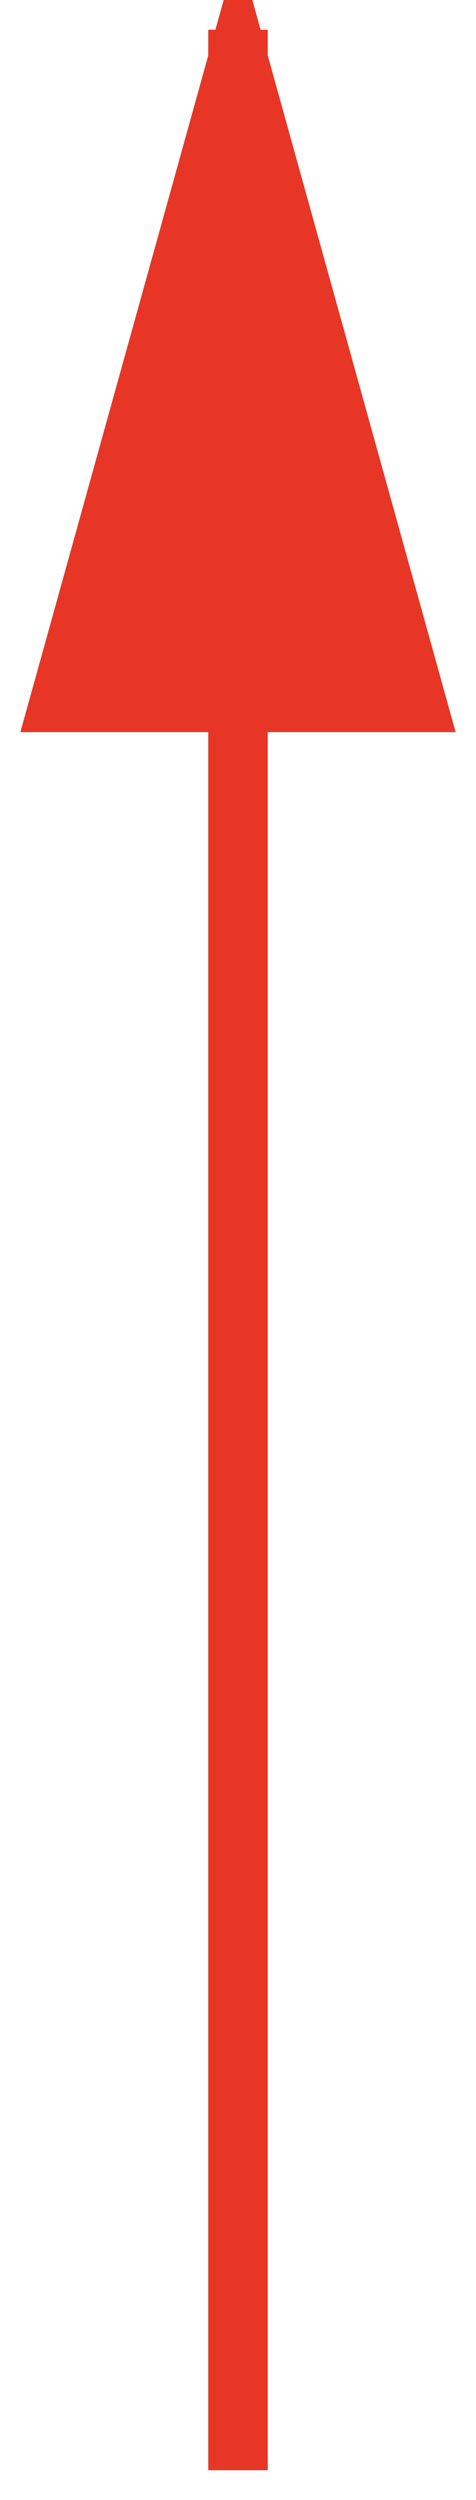
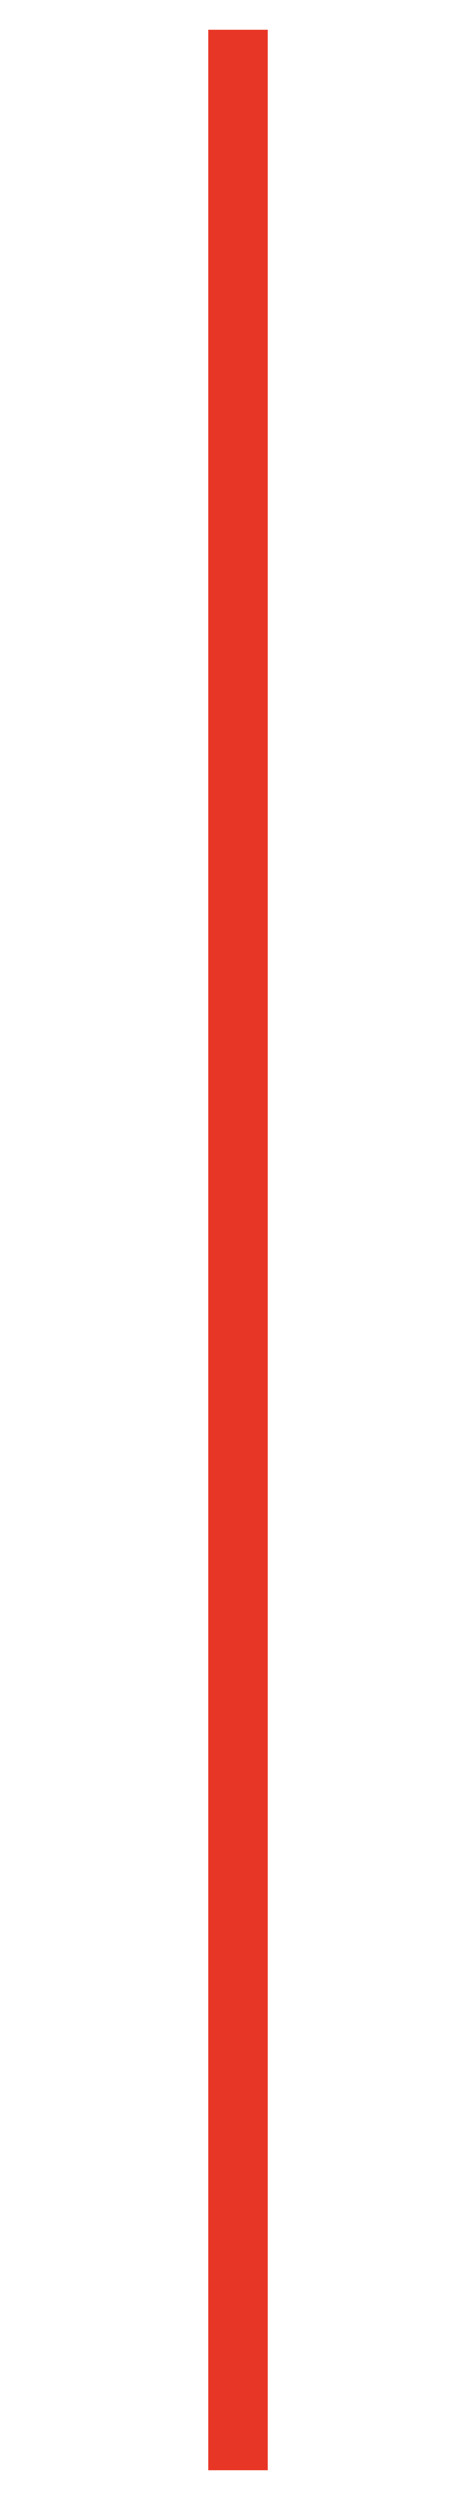
<svg xmlns="http://www.w3.org/2000/svg" width="8" height="42" viewBox="0 0 8 42">
  <g fill="#E83626" fill-rule="evenodd" stroke="#E83626" transform="translate(-33 1)" stroke-linecap="square">
-     <path d="M37 40L37 0M37 0L34 10.8 40 10.8 37 0z" />
+     <path d="M37 40L37 0M37 0z" />
  </g>
</svg>